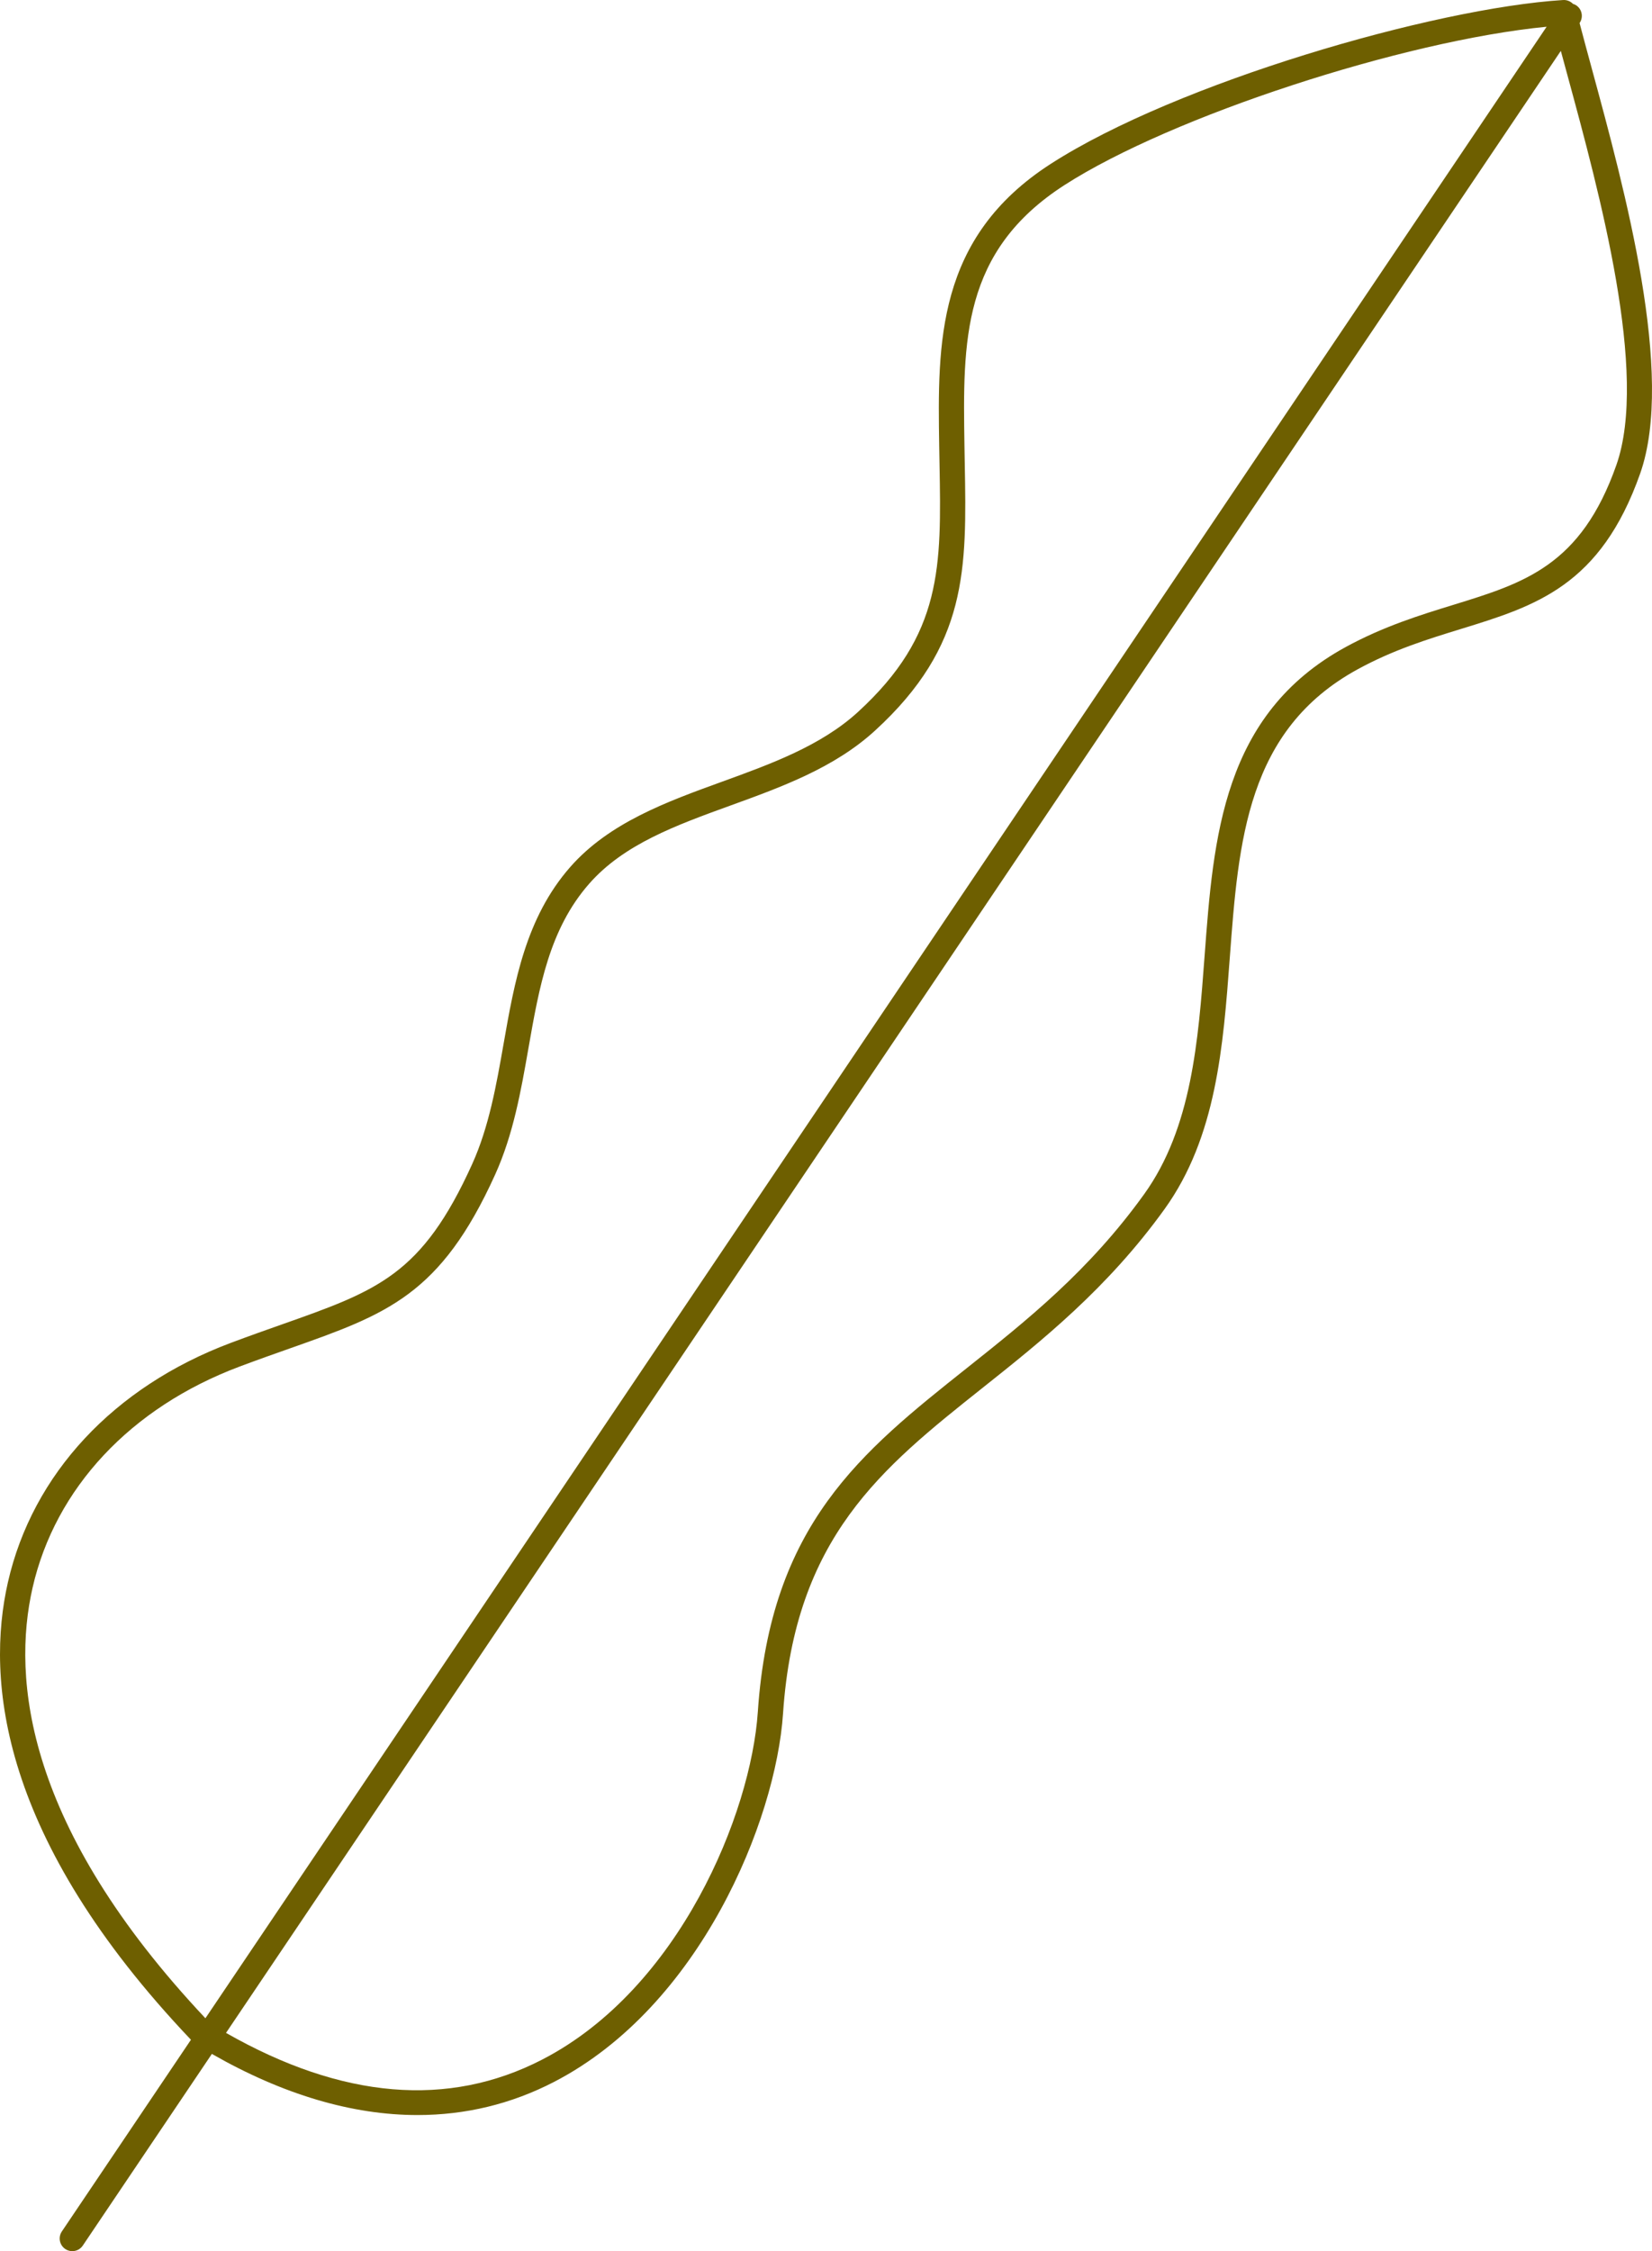
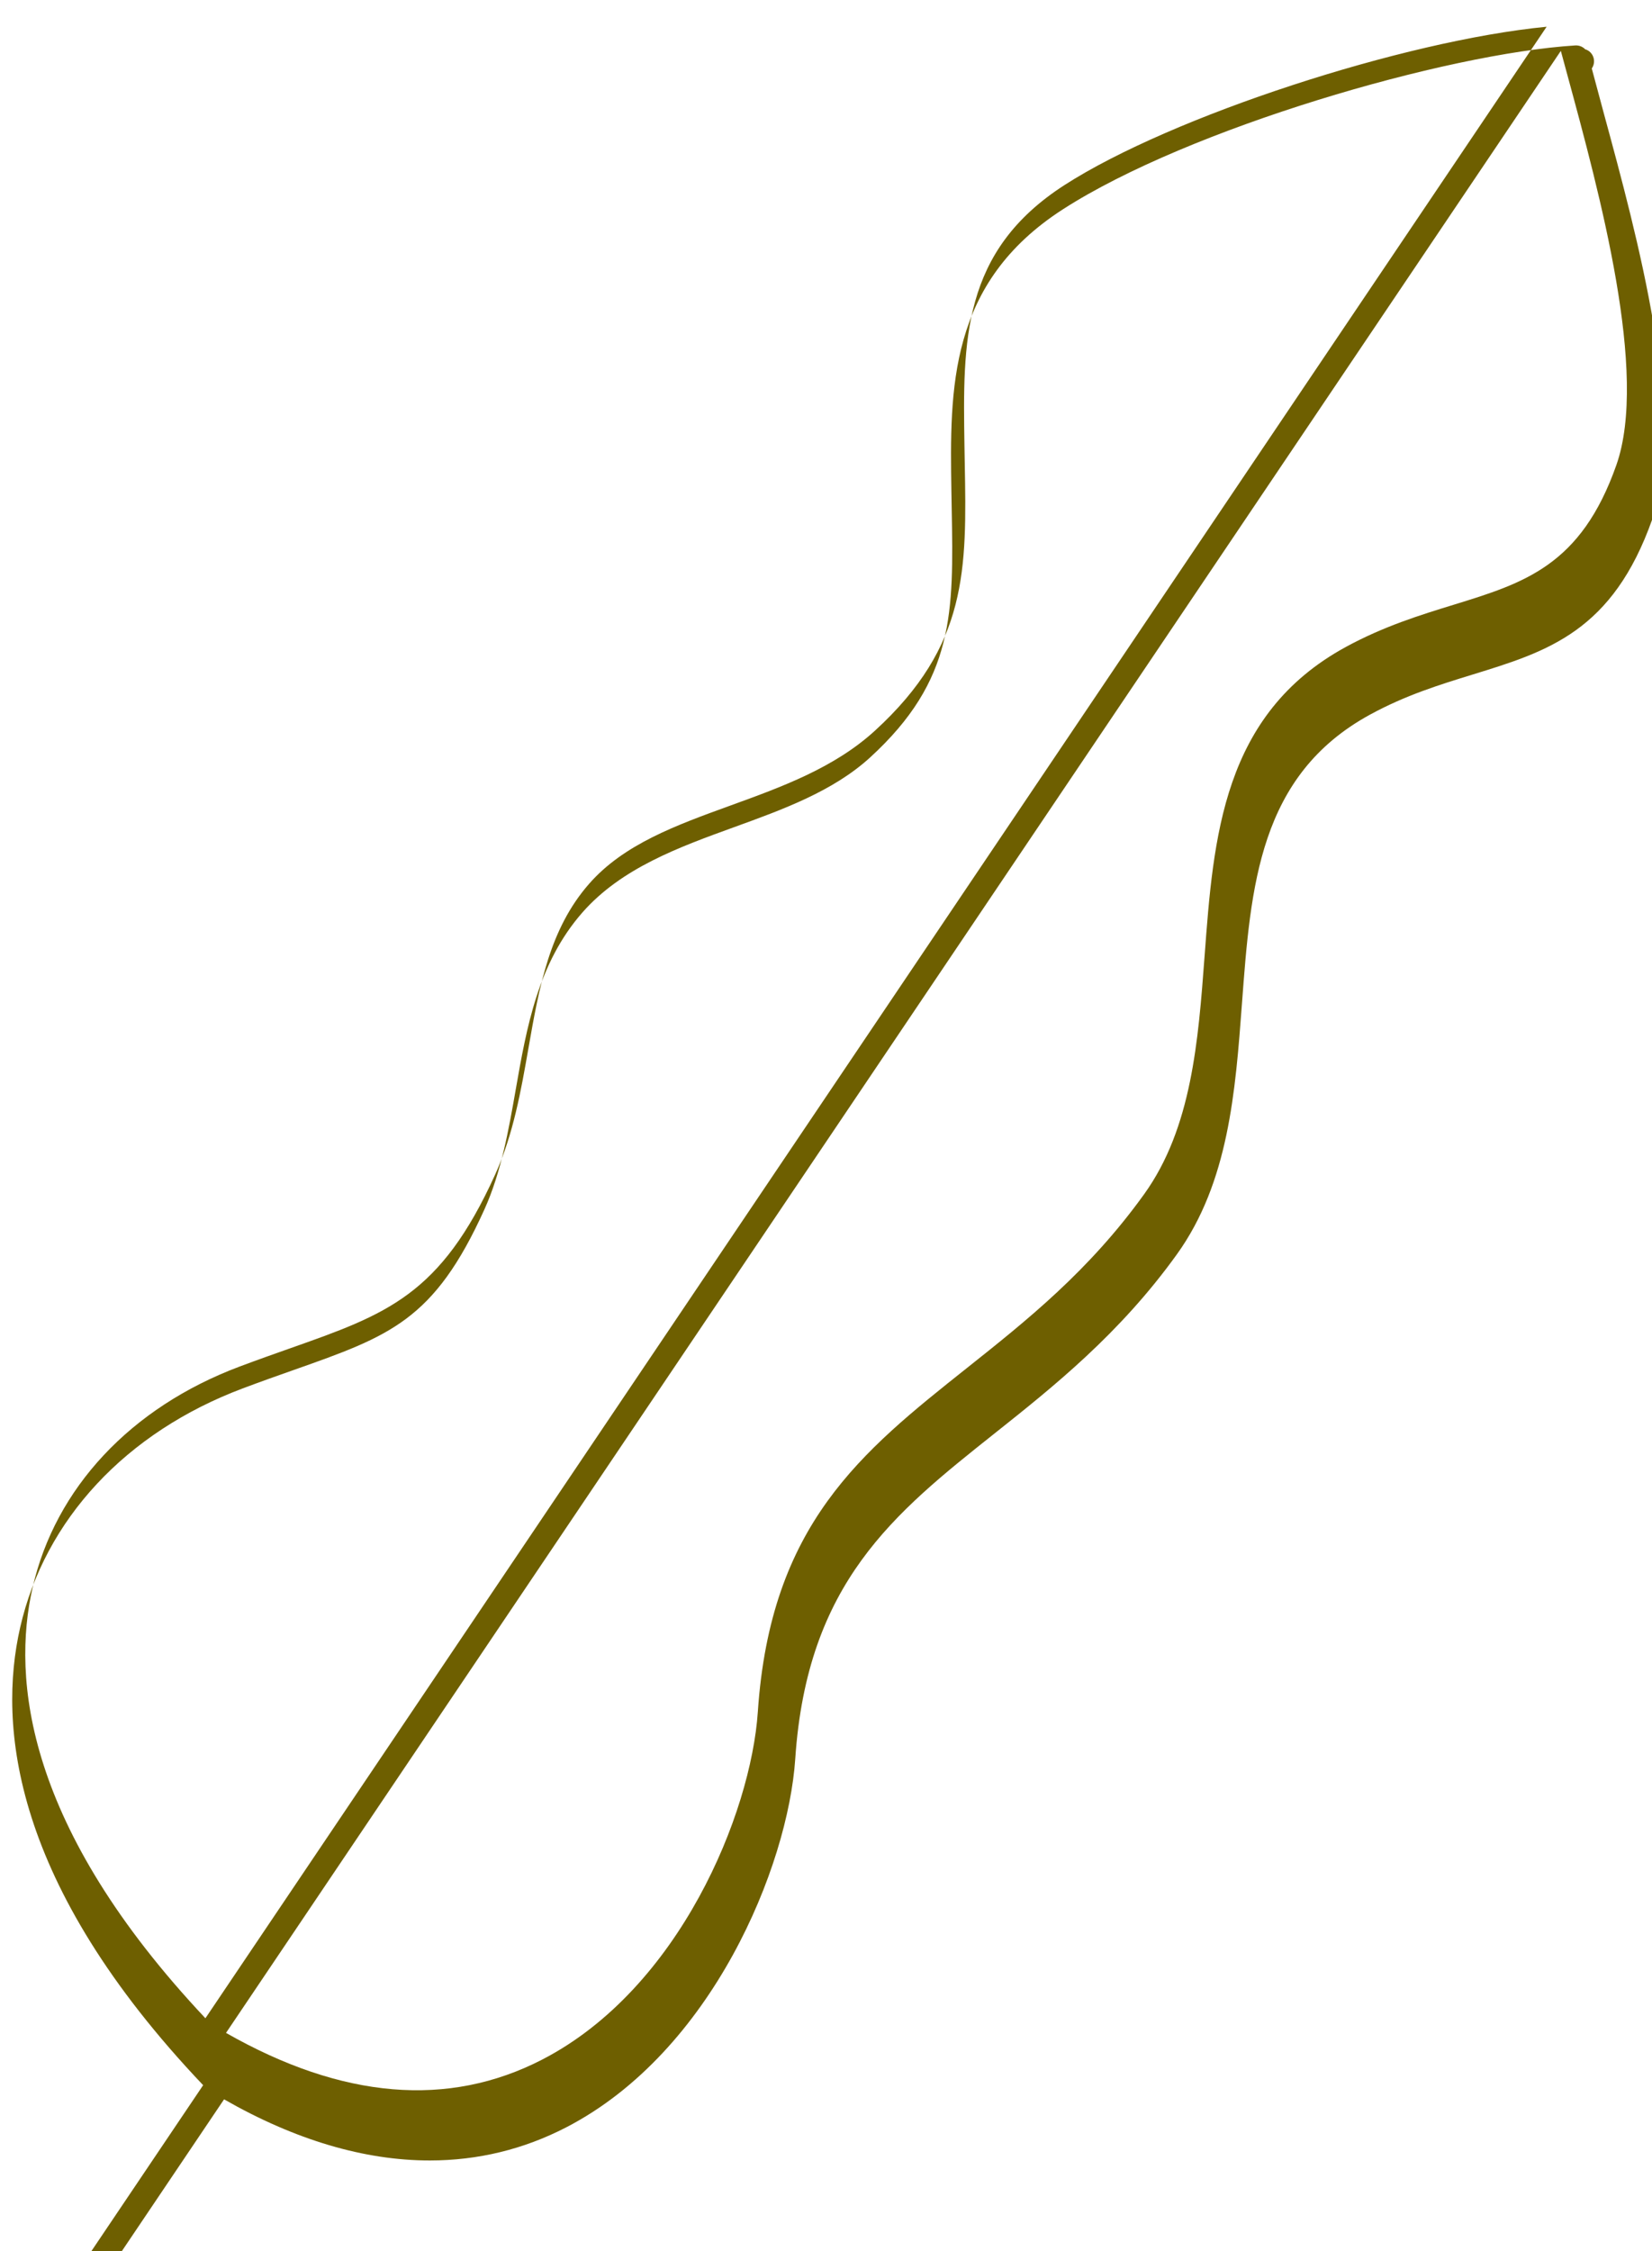
<svg xmlns="http://www.w3.org/2000/svg" viewBox="0 0 259.557 353.541" version="1.1" height="353.541" width="259.557" data-sanitized-data-name="レイヤー 1" data-name="レイヤー 1" id="_レイヤー_1">
  <defs>
    <style>
      .cls-1 {
        fill: #6e5f00;
        stroke-width: 0px;
      }
    </style>
  </defs>
-   <path d="M250.094,10.753c-.689-2.534-1.35-4.962-1.917-7.133l.016-.023c.612-.909.372-2.142-.537-2.754-.164-.11-.34-.183-.519-.239-.39-.404-.948-.635-1.551-.6-20.312,1.269-60.737,13.022-80.471,25.715-18.056,11.612-17.799,28.24-17.551,44.32l.049,2.789c.294,16.155.488,26.827-12.827,39.001-5.798,5.299-13.686,8.16-21.313,10.926-8.735,3.168-17.768,6.444-23.892,13.424-6.987,7.965-8.755,18.042-10.465,27.786-1.123,6.398-2.284,13.015-4.931,18.858-7.889,17.413-14.806,19.854-29.961,25.2-2.512.887-5.109,1.803-7.995,2.887-18.362,6.9-31.112,20.594-34.982,37.57-3.494,15.33-1.311,40.218,28.754,71.861l-20.284,30.106c-.612.908-.372,2.142.537,2.754.34.229.726.339,1.107.339.638,0,1.264-.307,1.647-.876l20.28-30.1c11.161,6.386,22.05,9.601,32.315,9.601,7.529,0,14.725-1.729,21.439-5.201,22.935-11.856,34.852-40.979,35.988-57.872,1.859-27.69,15.515-38.545,31.327-51.114,9.201-7.314,19.63-15.604,28.627-28.111,8.14-11.312,9.204-25.592,10.233-39.401,1.374-18.431,2.673-35.84,20.104-45.36,5.61-3.064,10.977-4.716,16.167-6.313,11.795-3.63,21.98-6.765,28.21-24.427,5.479-15.548-2.394-44.472-7.604-63.611ZM5.115,249.362c3.568-15.653,15.417-28.314,32.508-34.737,2.848-1.069,5.426-1.979,7.919-2.859,15.262-5.384,23.669-8.351,32.256-27.305,2.854-6.301,4.06-13.169,5.225-19.811,1.69-9.629,3.286-18.725,9.54-25.854,5.452-6.214,13.617-9.175,22.262-12.31,7.993-2.899,16.257-5.896,22.638-11.728,14.638-13.384,14.419-25.388,14.117-42.002l-.048-2.778c-.253-16.367-.471-30.501,15.729-40.92,16.817-10.817,53.274-22.681,75.741-24.859L32.274,316.965C3.996,286.908,1.86,263.644,5.115,249.362ZM253.955,73.045c-5.564,15.777-14.422,18.503-25.635,21.954-5.128,1.578-10.94,3.367-16.902,6.624-19.327,10.555-20.767,29.869-22.159,48.548-.989,13.261-2.012,26.975-9.497,37.378-8.677,12.062-18.437,19.819-27.876,27.323-16.548,13.154-30.84,24.515-32.817,53.955-1.074,15.965-12.287,43.464-33.851,54.613-14.757,7.629-31.467,6.219-49.708-4.176L245.233,7.99c.331,1.229.677,2.502,1.032,3.805,5.08,18.664,12.758,46.869,7.69,61.249Z" class="cls-1" />
+   <path d="M250.094,10.753l.016-.023c.612-.909.372-2.142-.537-2.754-.164-.11-.34-.183-.519-.239-.39-.404-.948-.635-1.551-.6-20.312,1.269-60.737,13.022-80.471,25.715-18.056,11.612-17.799,28.24-17.551,44.32l.049,2.789c.294,16.155.488,26.827-12.827,39.001-5.798,5.299-13.686,8.16-21.313,10.926-8.735,3.168-17.768,6.444-23.892,13.424-6.987,7.965-8.755,18.042-10.465,27.786-1.123,6.398-2.284,13.015-4.931,18.858-7.889,17.413-14.806,19.854-29.961,25.2-2.512.887-5.109,1.803-7.995,2.887-18.362,6.9-31.112,20.594-34.982,37.57-3.494,15.33-1.311,40.218,28.754,71.861l-20.284,30.106c-.612.908-.372,2.142.537,2.754.34.229.726.339,1.107.339.638,0,1.264-.307,1.647-.876l20.28-30.1c11.161,6.386,22.05,9.601,32.315,9.601,7.529,0,14.725-1.729,21.439-5.201,22.935-11.856,34.852-40.979,35.988-57.872,1.859-27.69,15.515-38.545,31.327-51.114,9.201-7.314,19.63-15.604,28.627-28.111,8.14-11.312,9.204-25.592,10.233-39.401,1.374-18.431,2.673-35.84,20.104-45.36,5.61-3.064,10.977-4.716,16.167-6.313,11.795-3.63,21.98-6.765,28.21-24.427,5.479-15.548-2.394-44.472-7.604-63.611ZM5.115,249.362c3.568-15.653,15.417-28.314,32.508-34.737,2.848-1.069,5.426-1.979,7.919-2.859,15.262-5.384,23.669-8.351,32.256-27.305,2.854-6.301,4.06-13.169,5.225-19.811,1.69-9.629,3.286-18.725,9.54-25.854,5.452-6.214,13.617-9.175,22.262-12.31,7.993-2.899,16.257-5.896,22.638-11.728,14.638-13.384,14.419-25.388,14.117-42.002l-.048-2.778c-.253-16.367-.471-30.501,15.729-40.92,16.817-10.817,53.274-22.681,75.741-24.859L32.274,316.965C3.996,286.908,1.86,263.644,5.115,249.362ZM253.955,73.045c-5.564,15.777-14.422,18.503-25.635,21.954-5.128,1.578-10.94,3.367-16.902,6.624-19.327,10.555-20.767,29.869-22.159,48.548-.989,13.261-2.012,26.975-9.497,37.378-8.677,12.062-18.437,19.819-27.876,27.323-16.548,13.154-30.84,24.515-32.817,53.955-1.074,15.965-12.287,43.464-33.851,54.613-14.757,7.629-31.467,6.219-49.708-4.176L245.233,7.99c.331,1.229.677,2.502,1.032,3.805,5.08,18.664,12.758,46.869,7.69,61.249Z" class="cls-1" />
</svg>